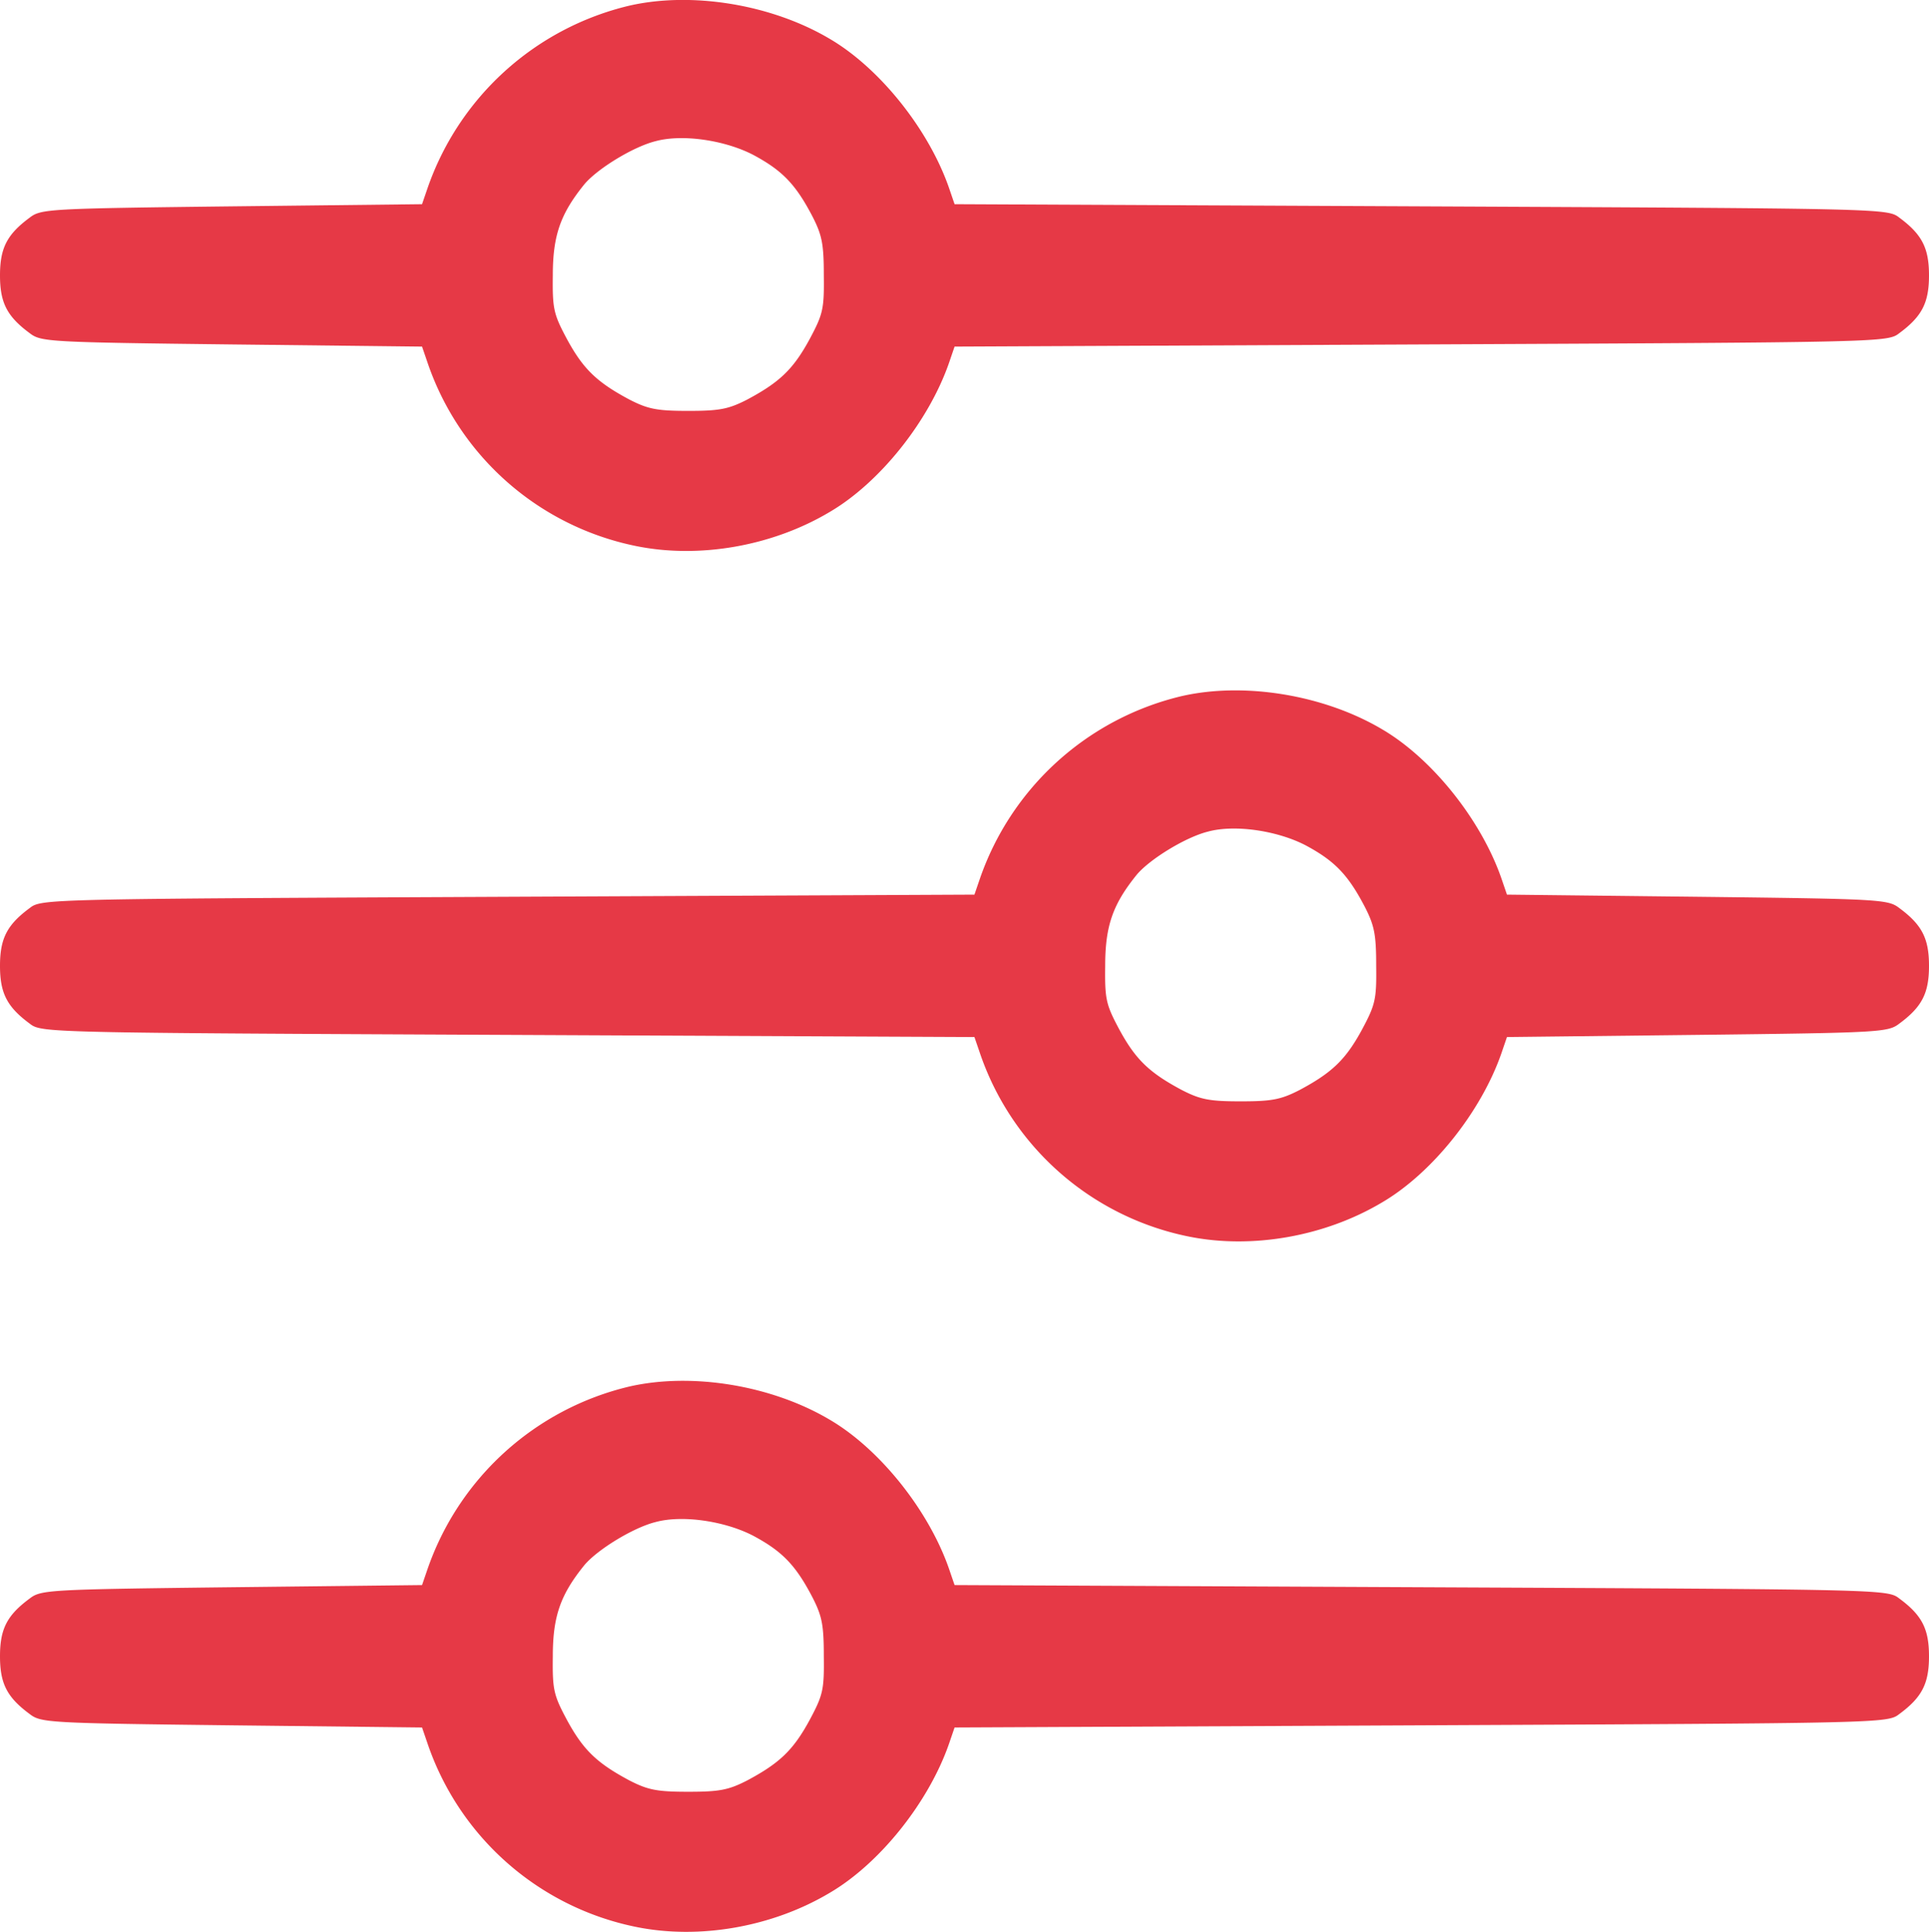
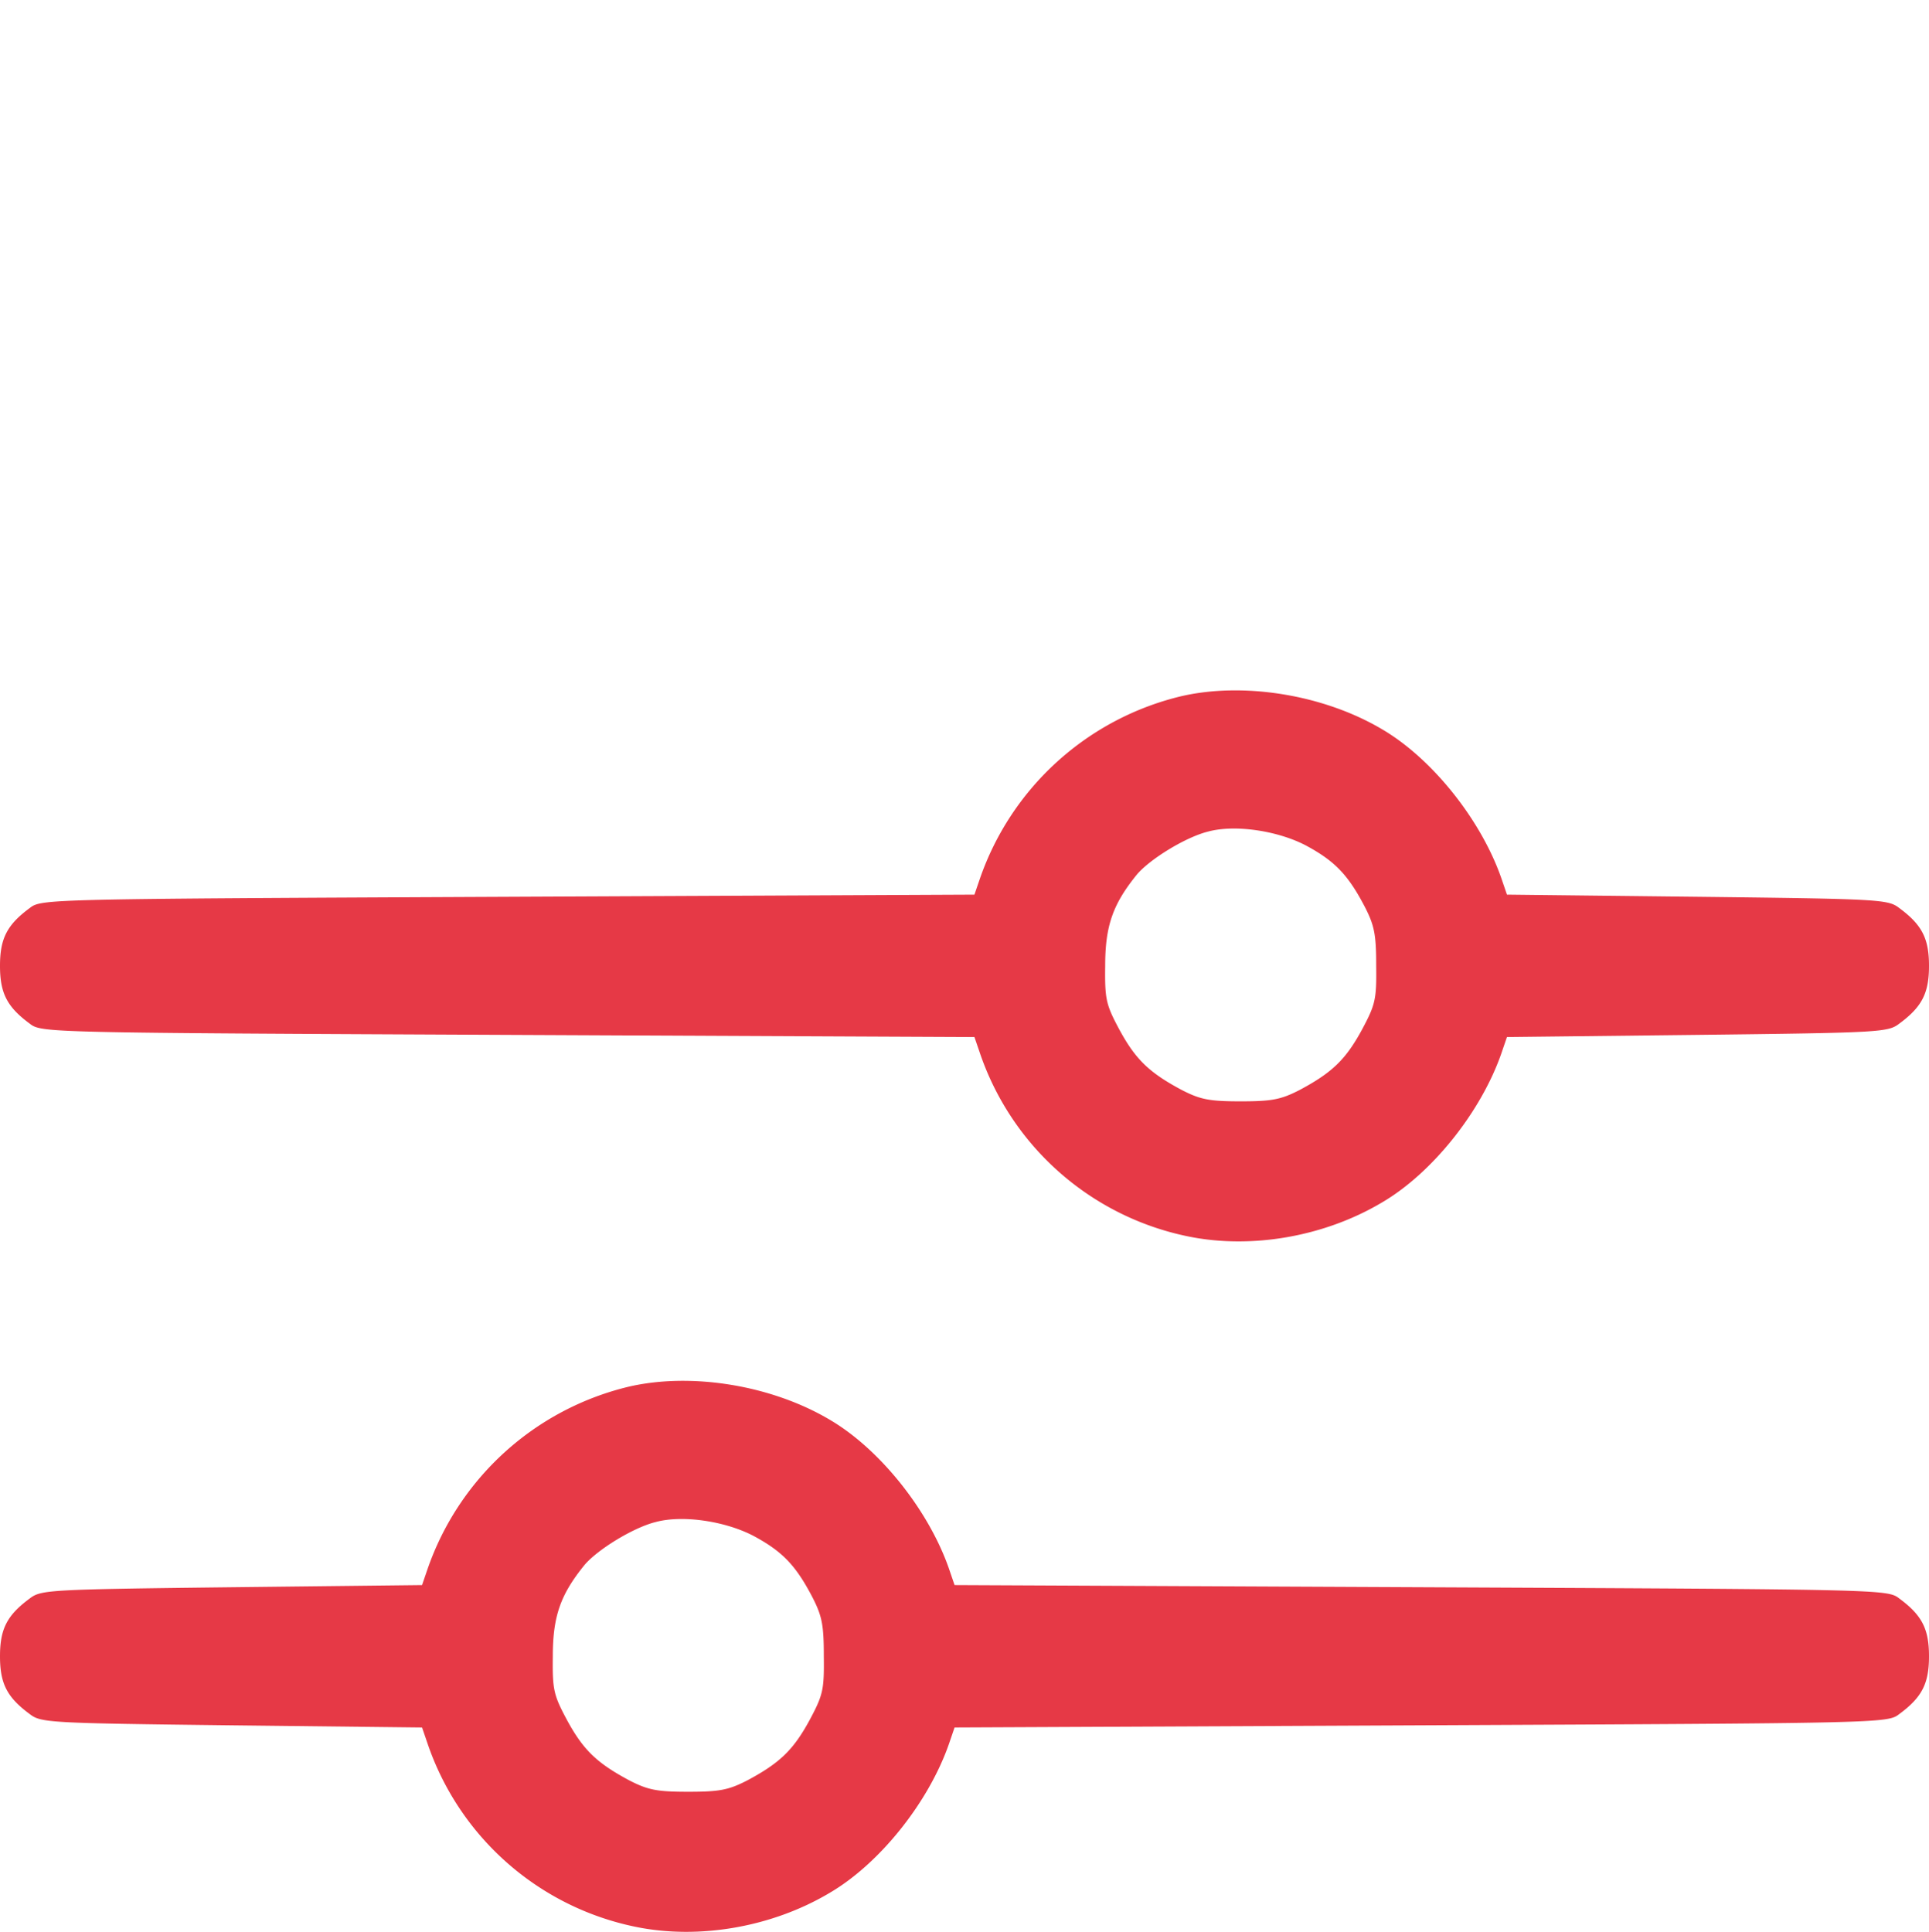
<svg xmlns="http://www.w3.org/2000/svg" viewBox="0 0 447 447.68">
  <defs>
    <style>.cls-1{fill:#e63946;}</style>
  </defs>
  <title>Fichier 1</title>
  <g id="Calque_2" data-name="Calque 2">
    <g id="Calque_1-2" data-name="Calque 1">
-       <path class="cls-1" d="M145.8,1.32A65.49,65.49,0,0,0,99,43.82l-1.2,3.5-44.1.5c-42.5.5-44.2.6-46.8,2.6C1.6,54.32,0,57.52,0,63.82s1.6,9.5,6.9,13.4c2.6,2,4.3,2.1,46.8,2.6l44.1.5,1.2,3.5a64.62,64.62,0,0,0,48.3,42.7c14.6,3,31.6.1,45-7.9,11.6-6.8,22.9-21,27.6-34.5l1.3-3.8,108.1-.5c107.2-.5,108.1-.5,110.8-2.6,5.3-3.9,6.9-7.1,6.9-13.4s-1.6-9.5-6.9-13.4c-2.7-2.1-3.6-2.1-110.8-2.6l-108.1-.5-1.3-3.8c-4.7-13.5-16-27.7-27.6-34.5C178.8,1,160.3-2,145.8,1.32Zm28.8,34.6c6.7,3.6,9.8,6.8,13.7,14.3,2.2,4.3,2.6,6.4,2.6,13.6.1,7.8-.2,9-3.3,14.8-3.8,7-7,10-14.5,14-4.3,2.2-6.4,2.6-13.6,2.6s-9.3-.4-13.6-2.6c-7.5-4-10.7-7-14.5-14-3.1-5.8-3.4-7-3.3-14.8,0-9.3,1.8-14.3,7.3-21.1,3-3.6,11.3-8.7,16.5-10C158.2,31,168.1,32.52,174.6,35.92Z" />
      <path class="cls-1" d="M273.8,161.32a65.49,65.49,0,0,0-46.8,42.5l-1.2,3.5-108.1.5c-107.2.5-108.1.5-110.8,2.6-5.3,3.9-6.9,7.1-6.9,13.4s1.6,9.5,6.9,13.4c2.7,2.1,3.6,2.1,110.8,2.6l108.1.5,1.2,3.5a64.62,64.62,0,0,0,48.3,42.7c14.6,3,31.6.1,45-7.9,11.6-6.8,22.9-21,27.6-34.5l1.3-3.8,44.1-.5c42.5-.5,44.2-.6,46.8-2.6,5.3-3.9,6.9-7.1,6.9-13.4s-1.6-9.5-6.9-13.4c-2.6-2-4.3-2.1-46.8-2.6l-44.1-.5-1.3-3.8c-4.7-13.5-16-27.7-27.6-34.5C306.8,161,288.3,158,273.8,161.32Zm28.8,34.6c6.7,3.6,9.8,6.8,13.7,14.3,2.2,4.3,2.6,6.4,2.6,13.6.1,7.8-.2,9-3.3,14.8-3.8,7-7,10-14.5,14-4.3,2.2-6.4,2.6-13.6,2.6s-9.3-.4-13.6-2.6c-7.5-4-10.7-7-14.5-14-3.1-5.8-3.4-7-3.3-14.8,0-9.3,1.8-14.3,7.3-21.1,3-3.6,11.3-8.7,16.5-10C286.2,191,296.1,192.52,302.6,195.92Z" />
      <path class="cls-1" d="M145.8,321.32A65.49,65.49,0,0,0,99,363.82l-1.2,3.5-44.1.5c-42.5.5-44.2.6-46.8,2.6-5.3,3.9-6.9,7.1-6.9,13.4s1.6,9.5,6.9,13.4c2.6,2,4.3,2.1,46.8,2.6l44.1.5,1.2,3.5a64.62,64.62,0,0,0,48.3,42.7c14.6,3,31.6.1,45-7.9,11.6-6.8,22.9-21,27.6-34.5l1.3-3.8,108.1-.5c107.2-.5,108.1-.5,110.8-2.6,5.3-3.9,6.9-7.1,6.9-13.4s-1.6-9.5-6.9-13.4c-2.7-2.1-3.6-2.1-110.8-2.6l-108.1-.5-1.3-3.8c-4.7-13.5-16-27.7-27.6-34.5C178.8,321,160.3,318,145.8,321.32Zm28.8,34.6c6.7,3.6,9.8,6.8,13.7,14.3,2.2,4.3,2.6,6.4,2.6,13.6.1,7.8-.2,9-3.3,14.8-3.8,7-7,10-14.5,14-4.3,2.2-6.4,2.6-13.6,2.6s-9.3-.4-13.6-2.6c-7.5-4-10.7-7-14.5-14-3.1-5.8-3.4-7-3.3-14.8,0-9.3,1.8-14.3,7.3-21.1,3-3.6,11.3-8.7,16.5-10C158.2,351,168.1,352.52,174.6,355.92Z" />
    </g>
  </g>
</svg>